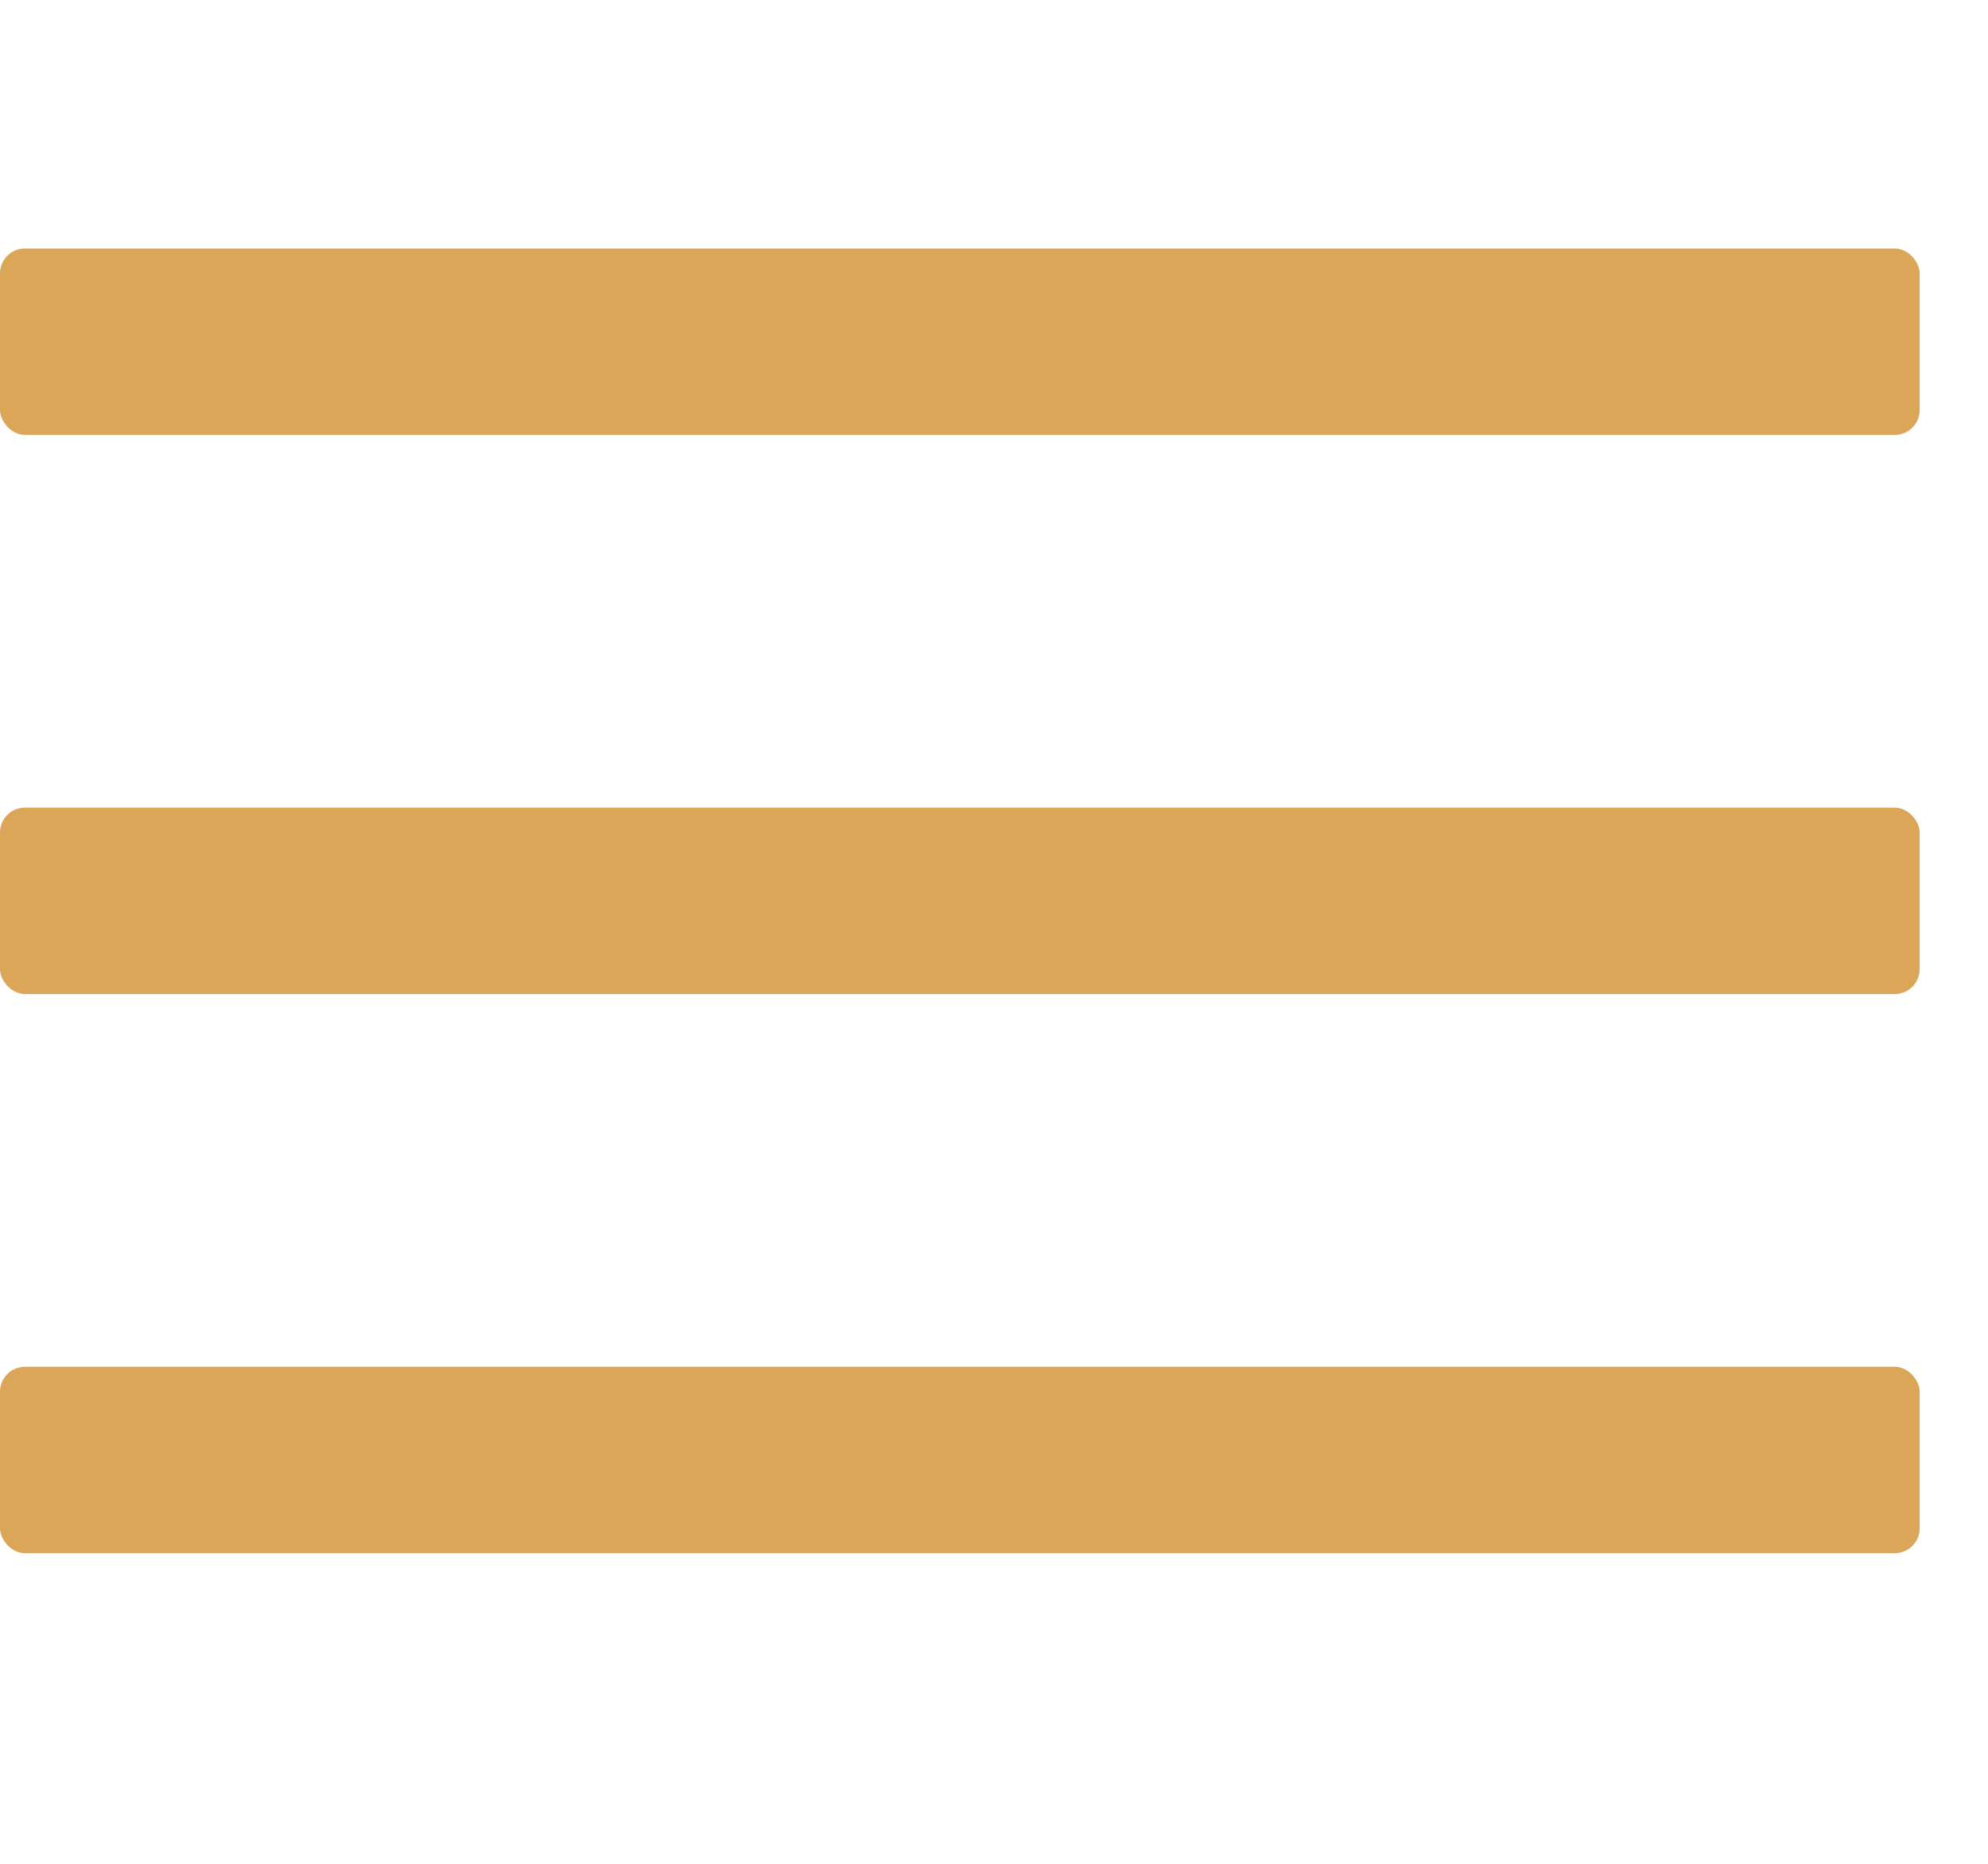
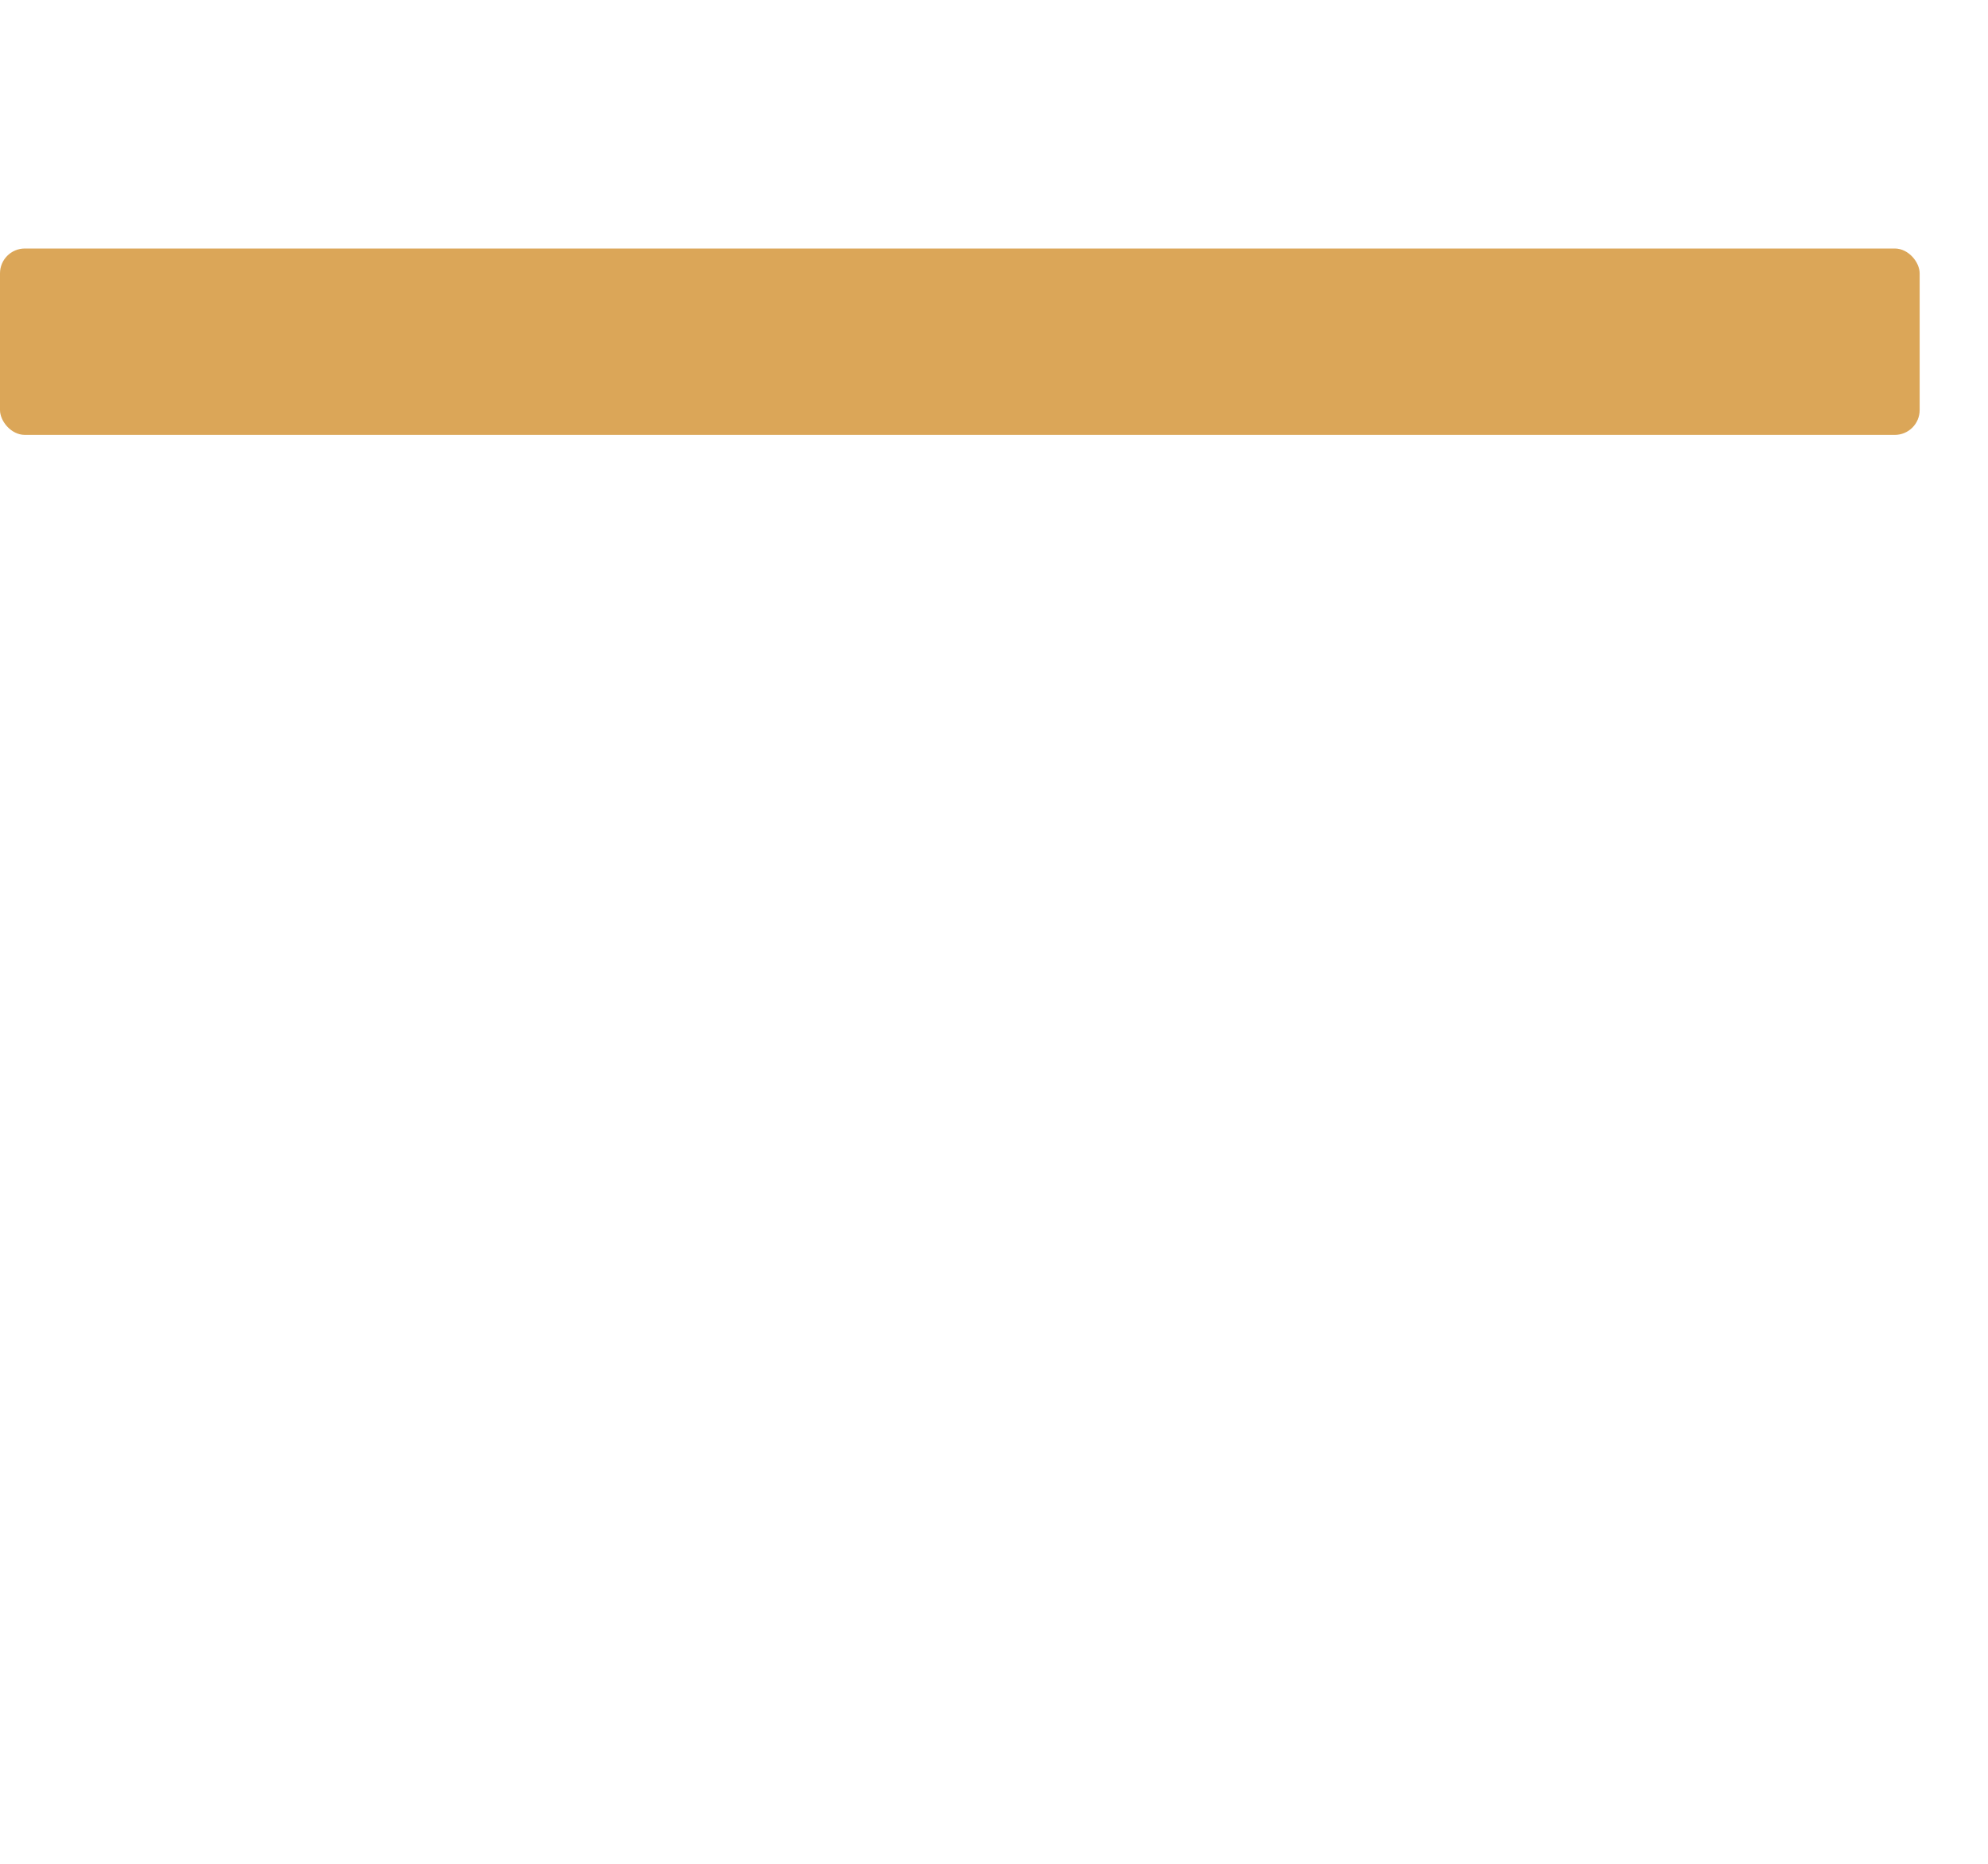
<svg xmlns="http://www.w3.org/2000/svg" width="16" height="15" viewBox="0 0 16 15" fill="none">
  <rect y="2" width="15.45" height="1.5" rx="0.2" fill="#DBA658" />
-   <rect y="6.5" width="15.45" height="1.5" rx="0.2" fill="#DBA658" />
-   <rect y="11" width="15.45" height="1.5" rx="0.2" fill="#DBA658" />
</svg>